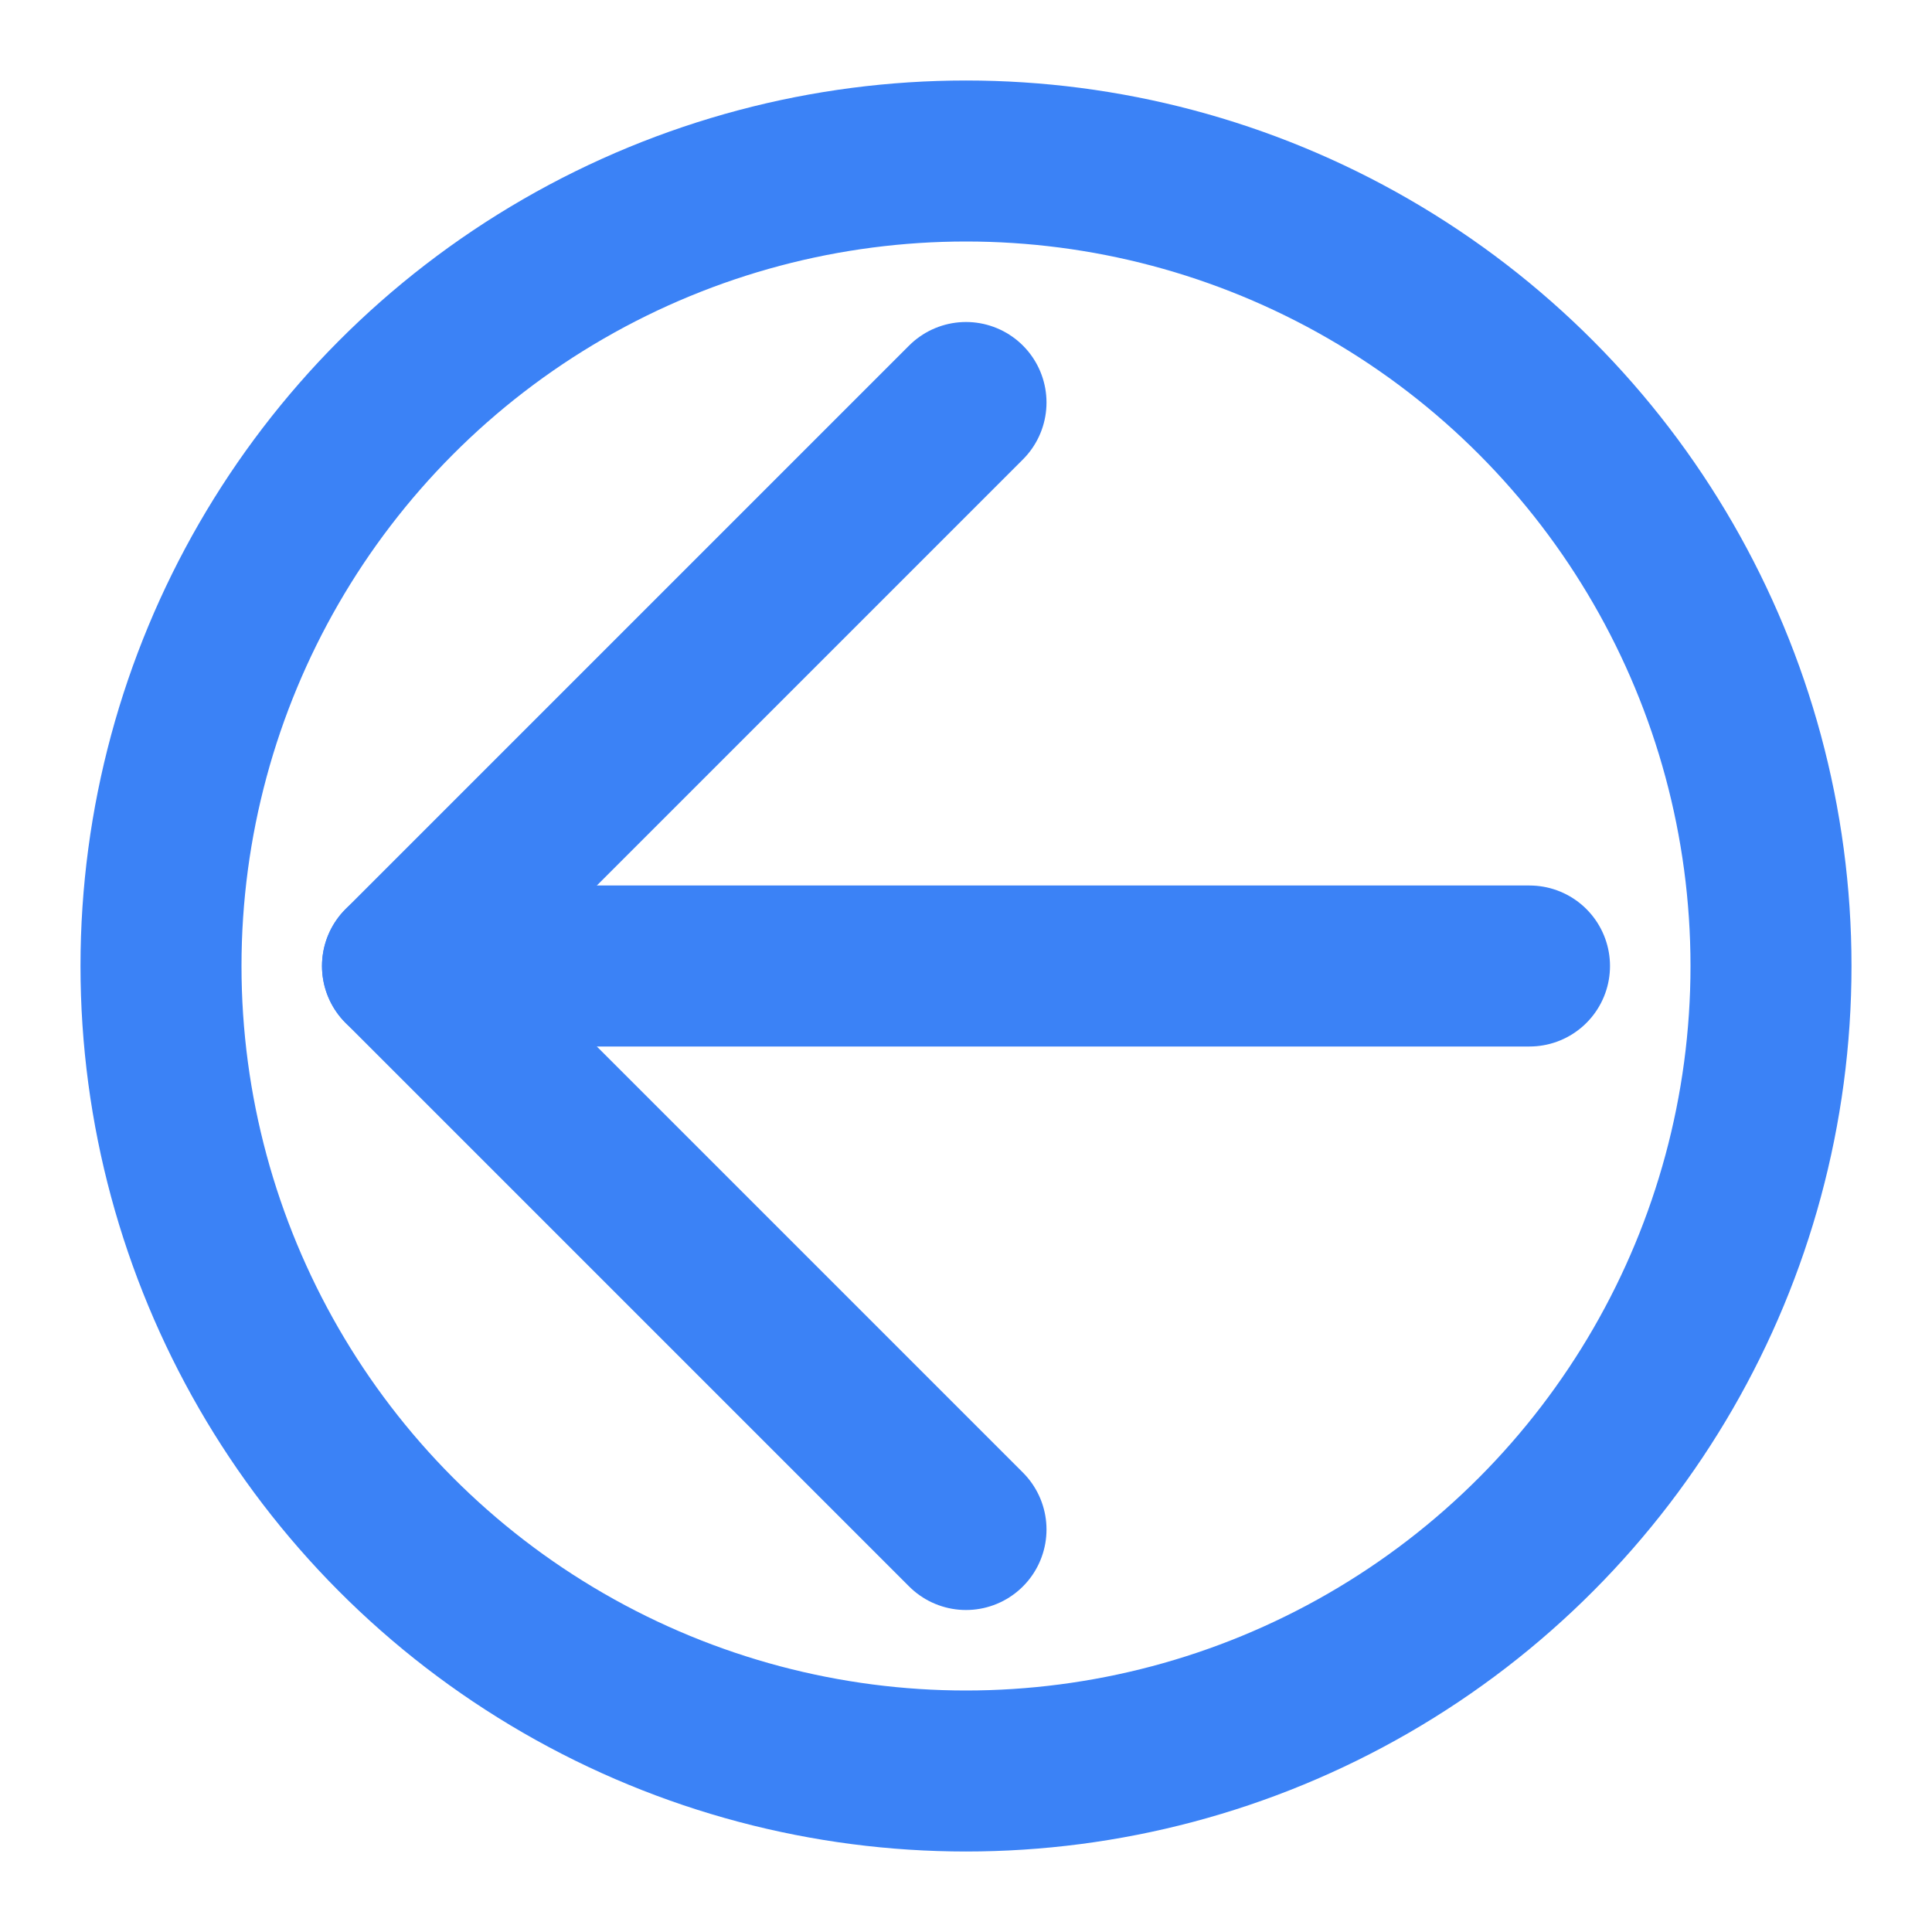
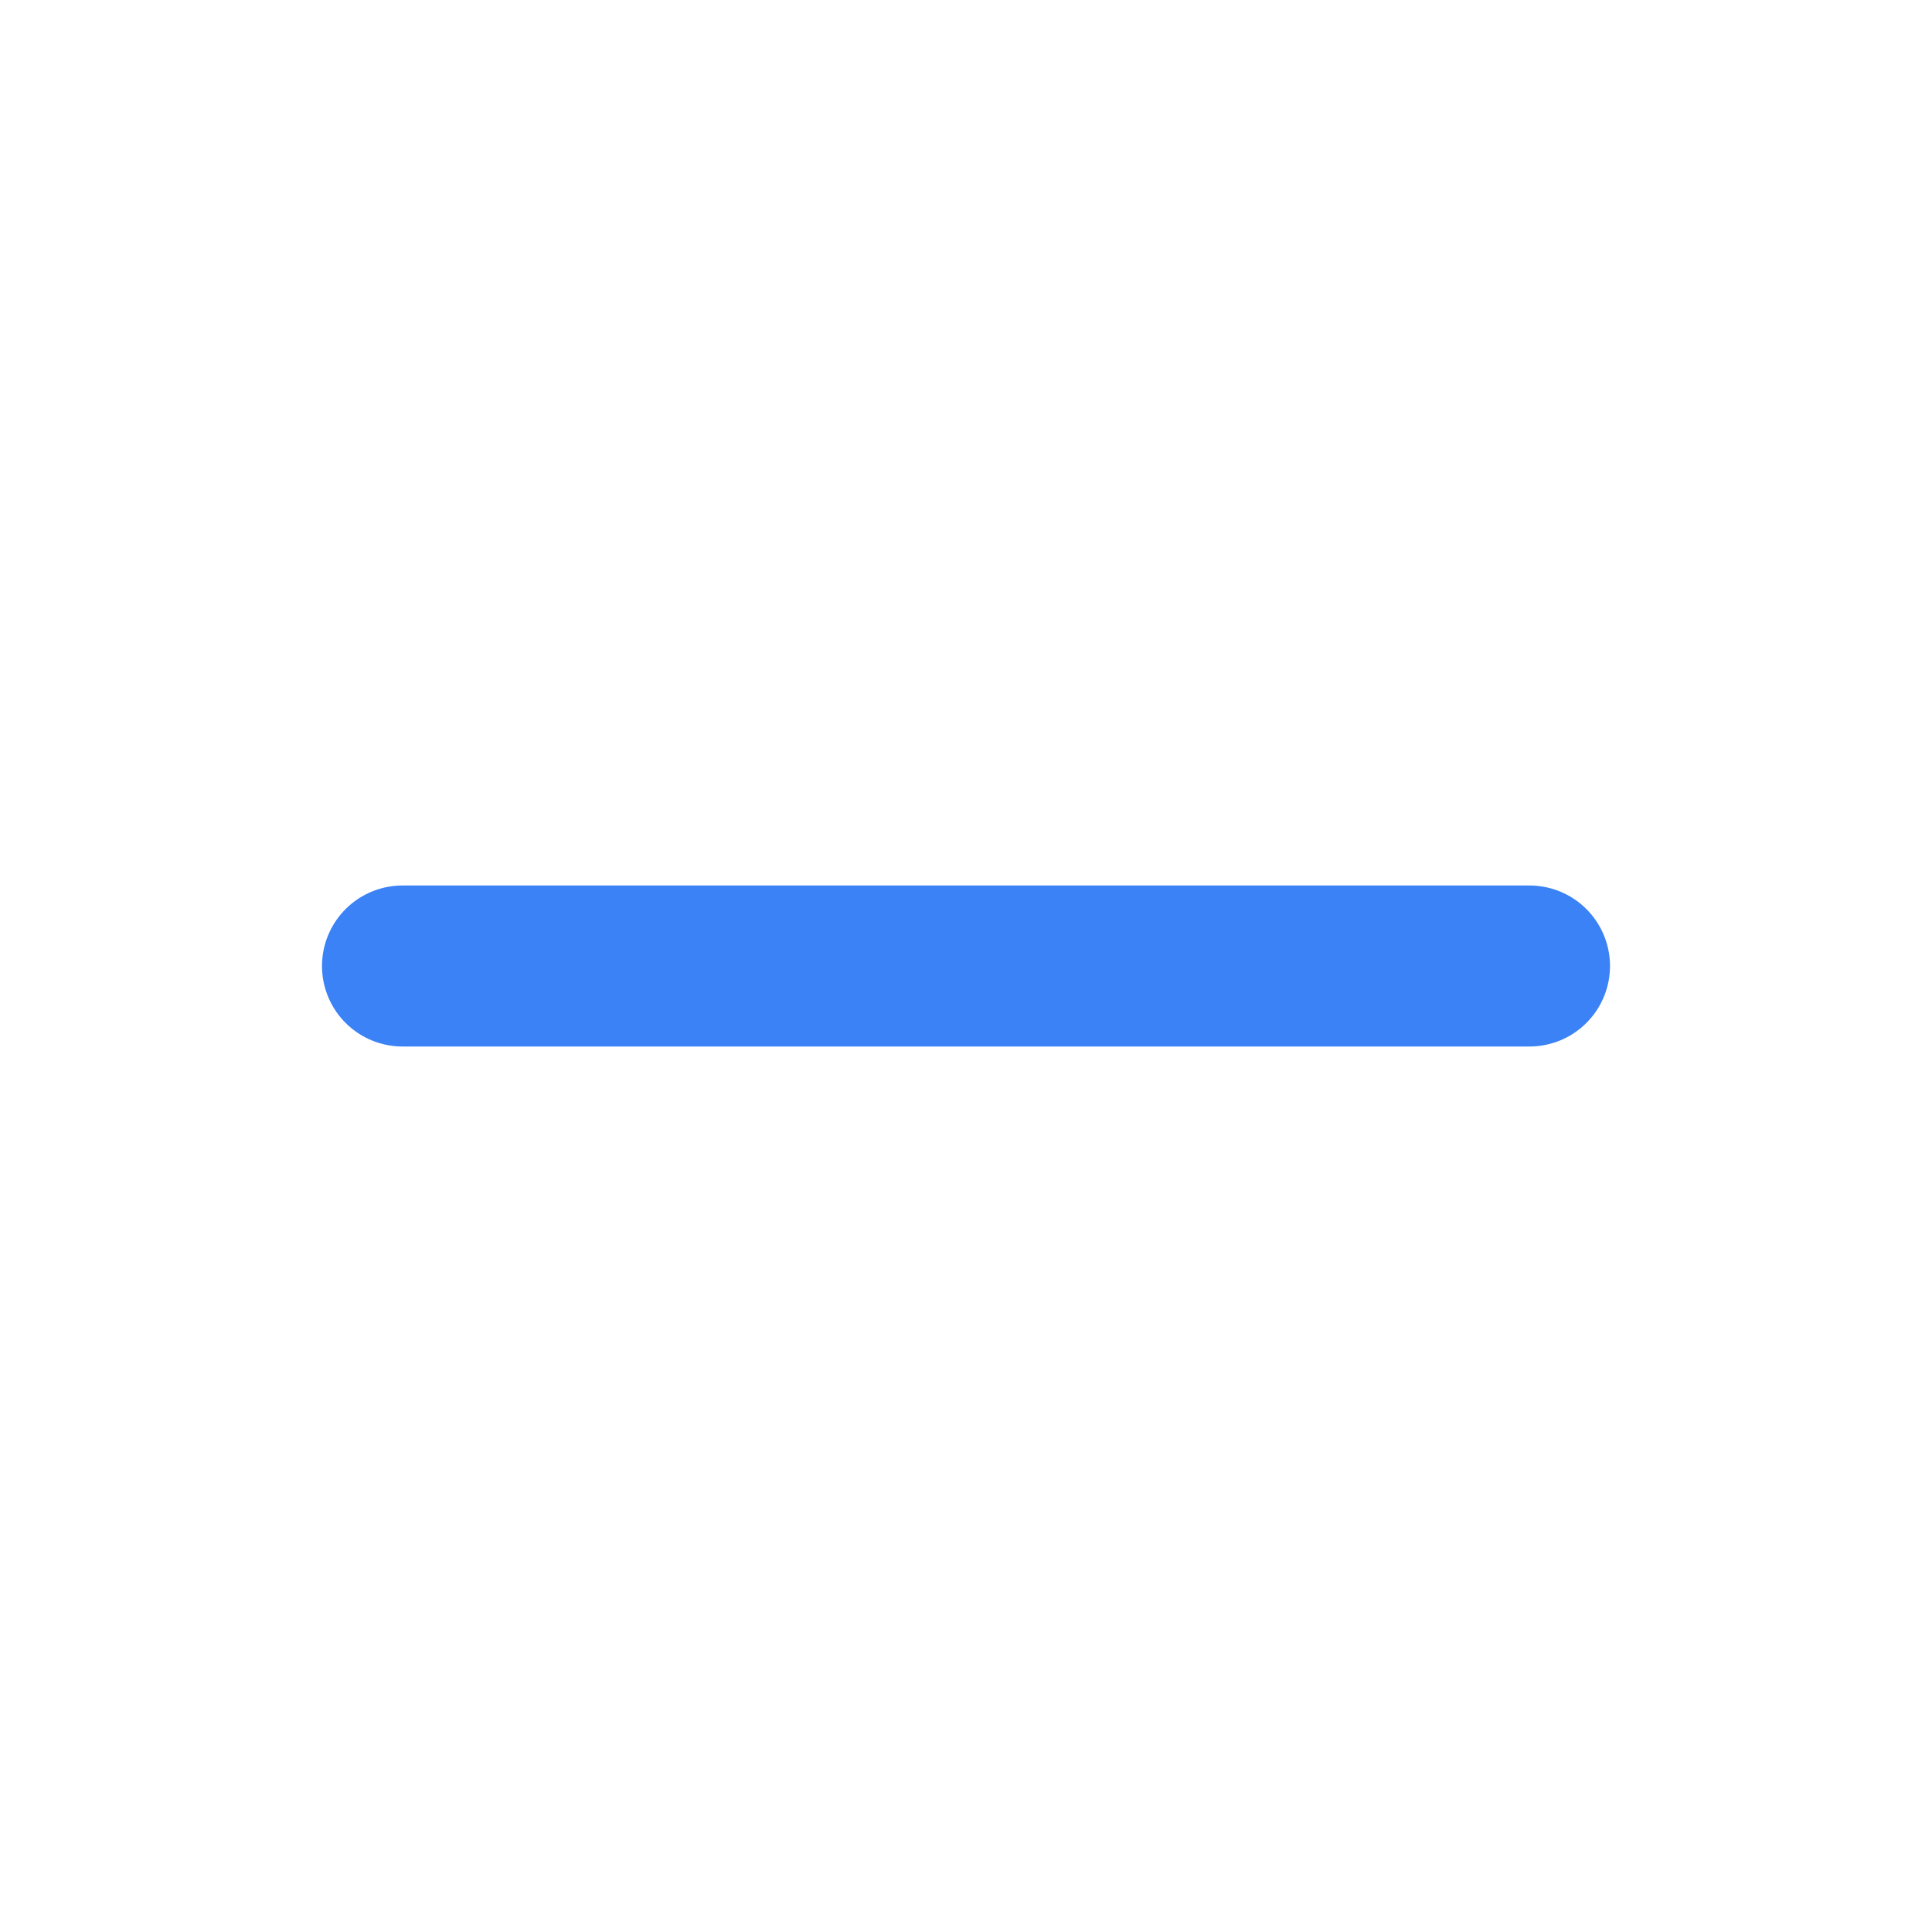
<svg xmlns="http://www.w3.org/2000/svg" width="24" height="24" viewBox="0 0 24 24" fill="none" stroke="#3B82F6" stroke-width="2" stroke-linecap="round" stroke-linejoin="round">
-   <path d="M12 19l-7-7 7-7" />
  <path d="M19 12H5" />
-   <circle cx="12" cy="12" r="10" />
</svg>